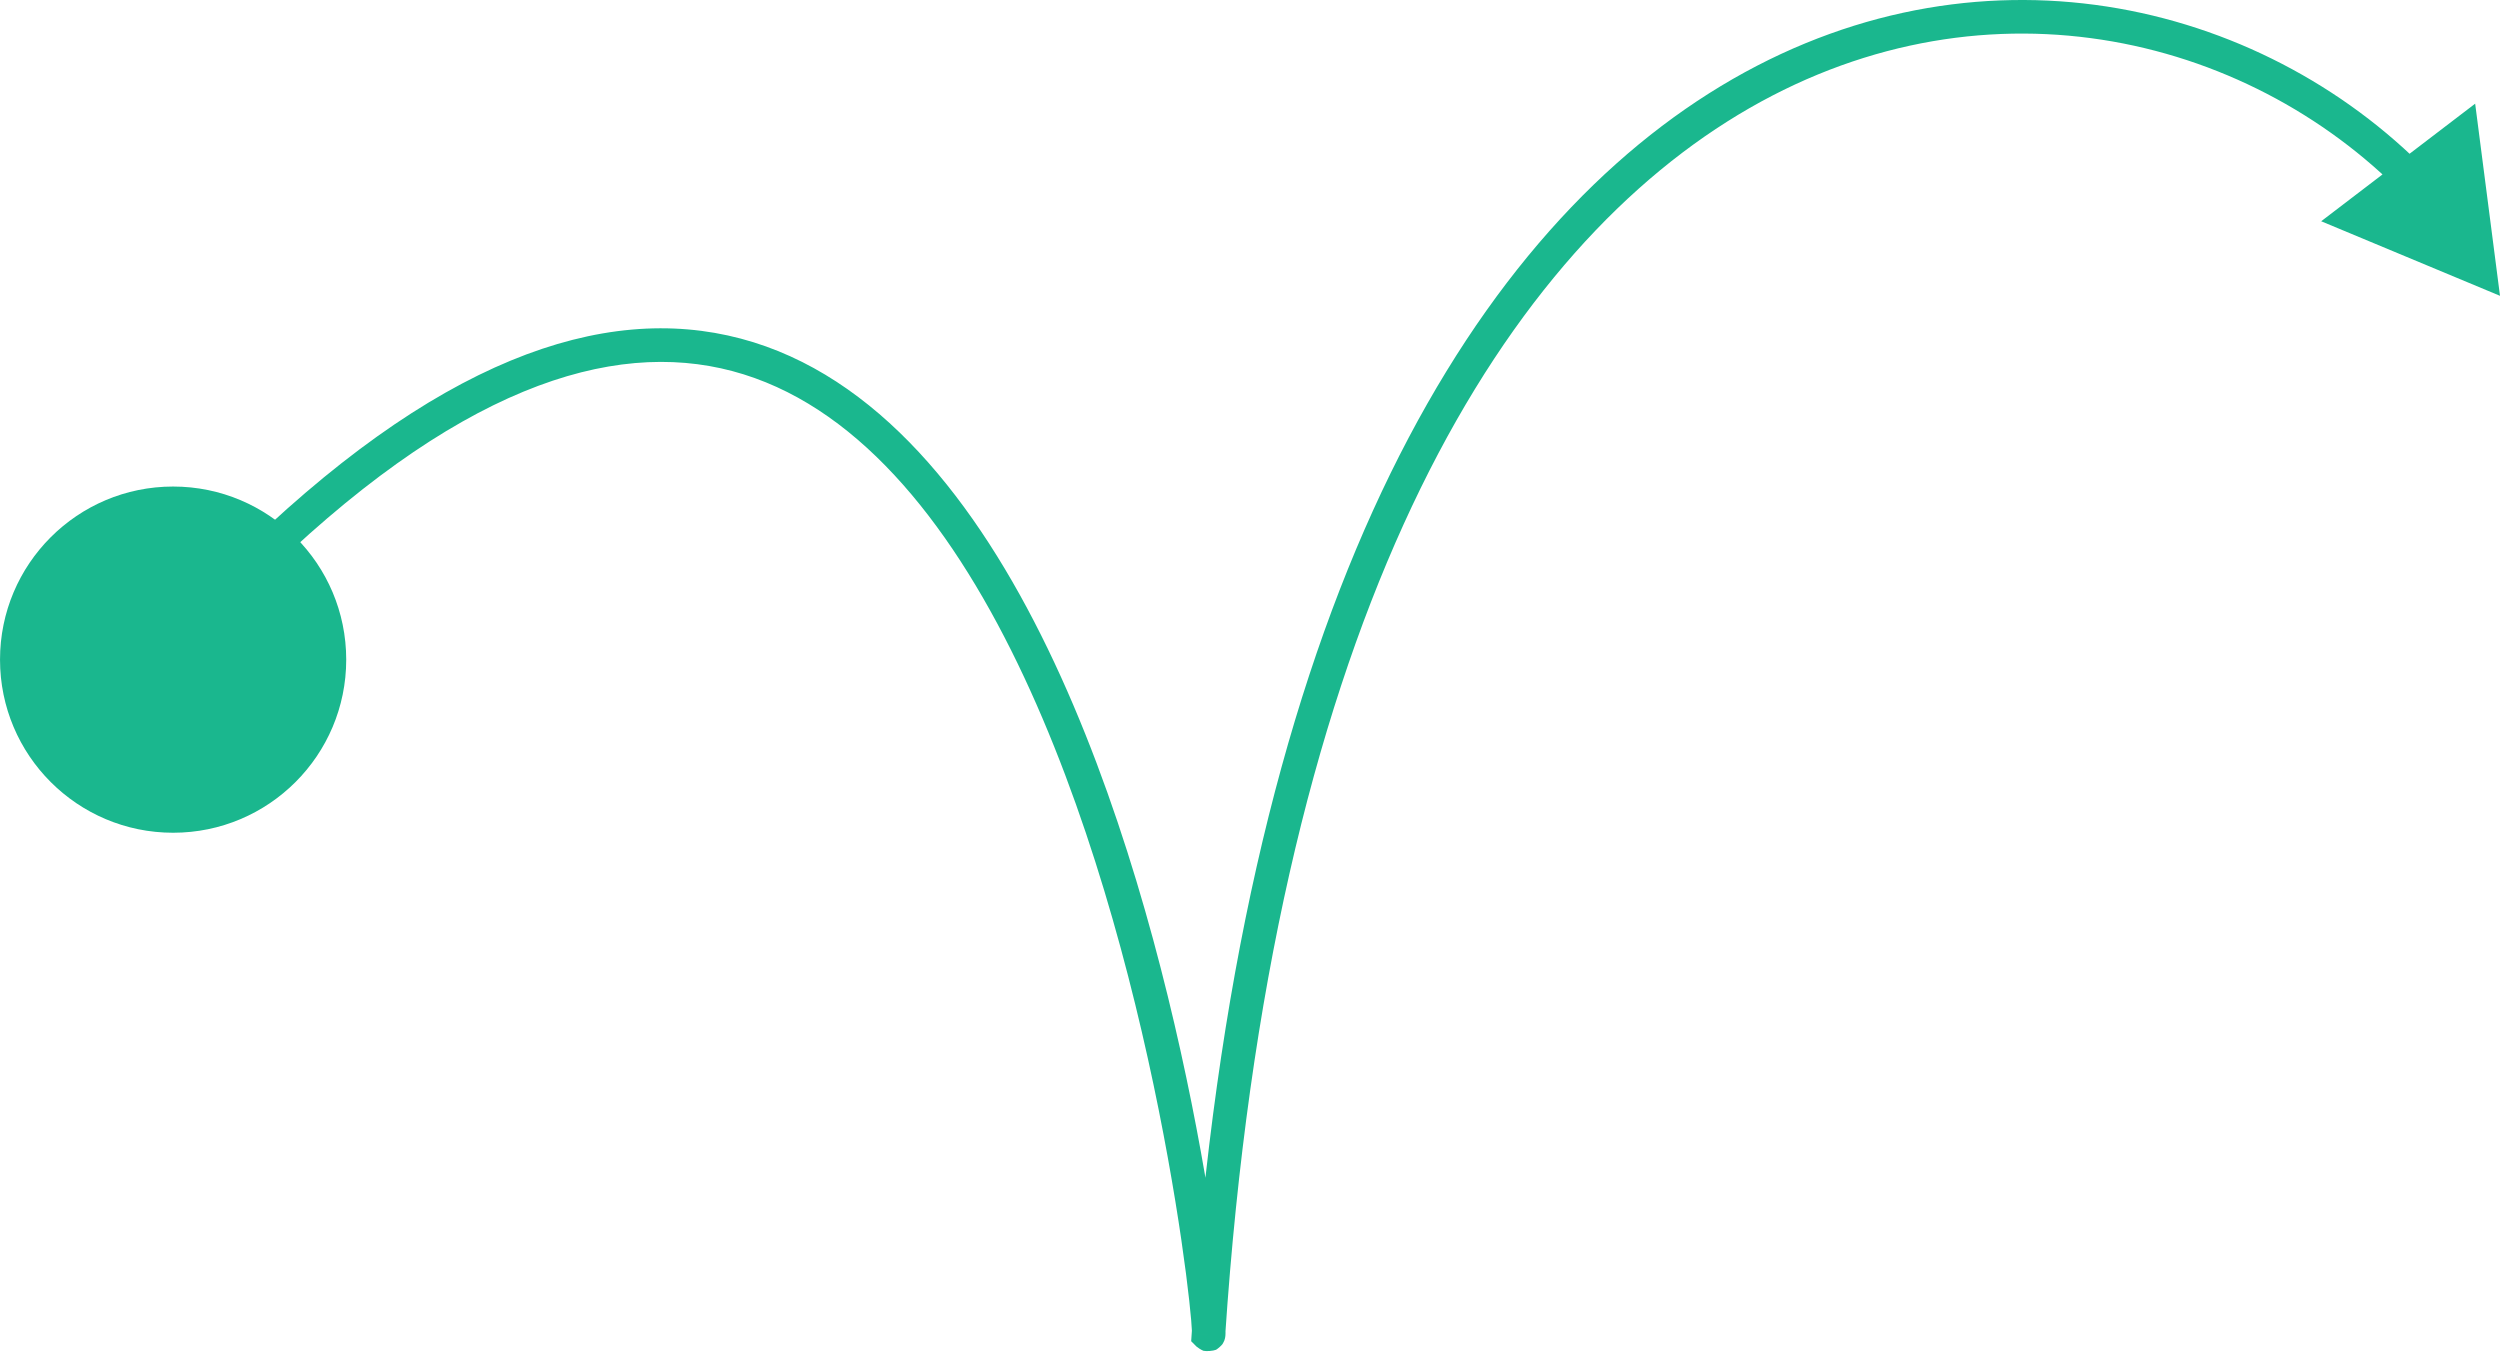
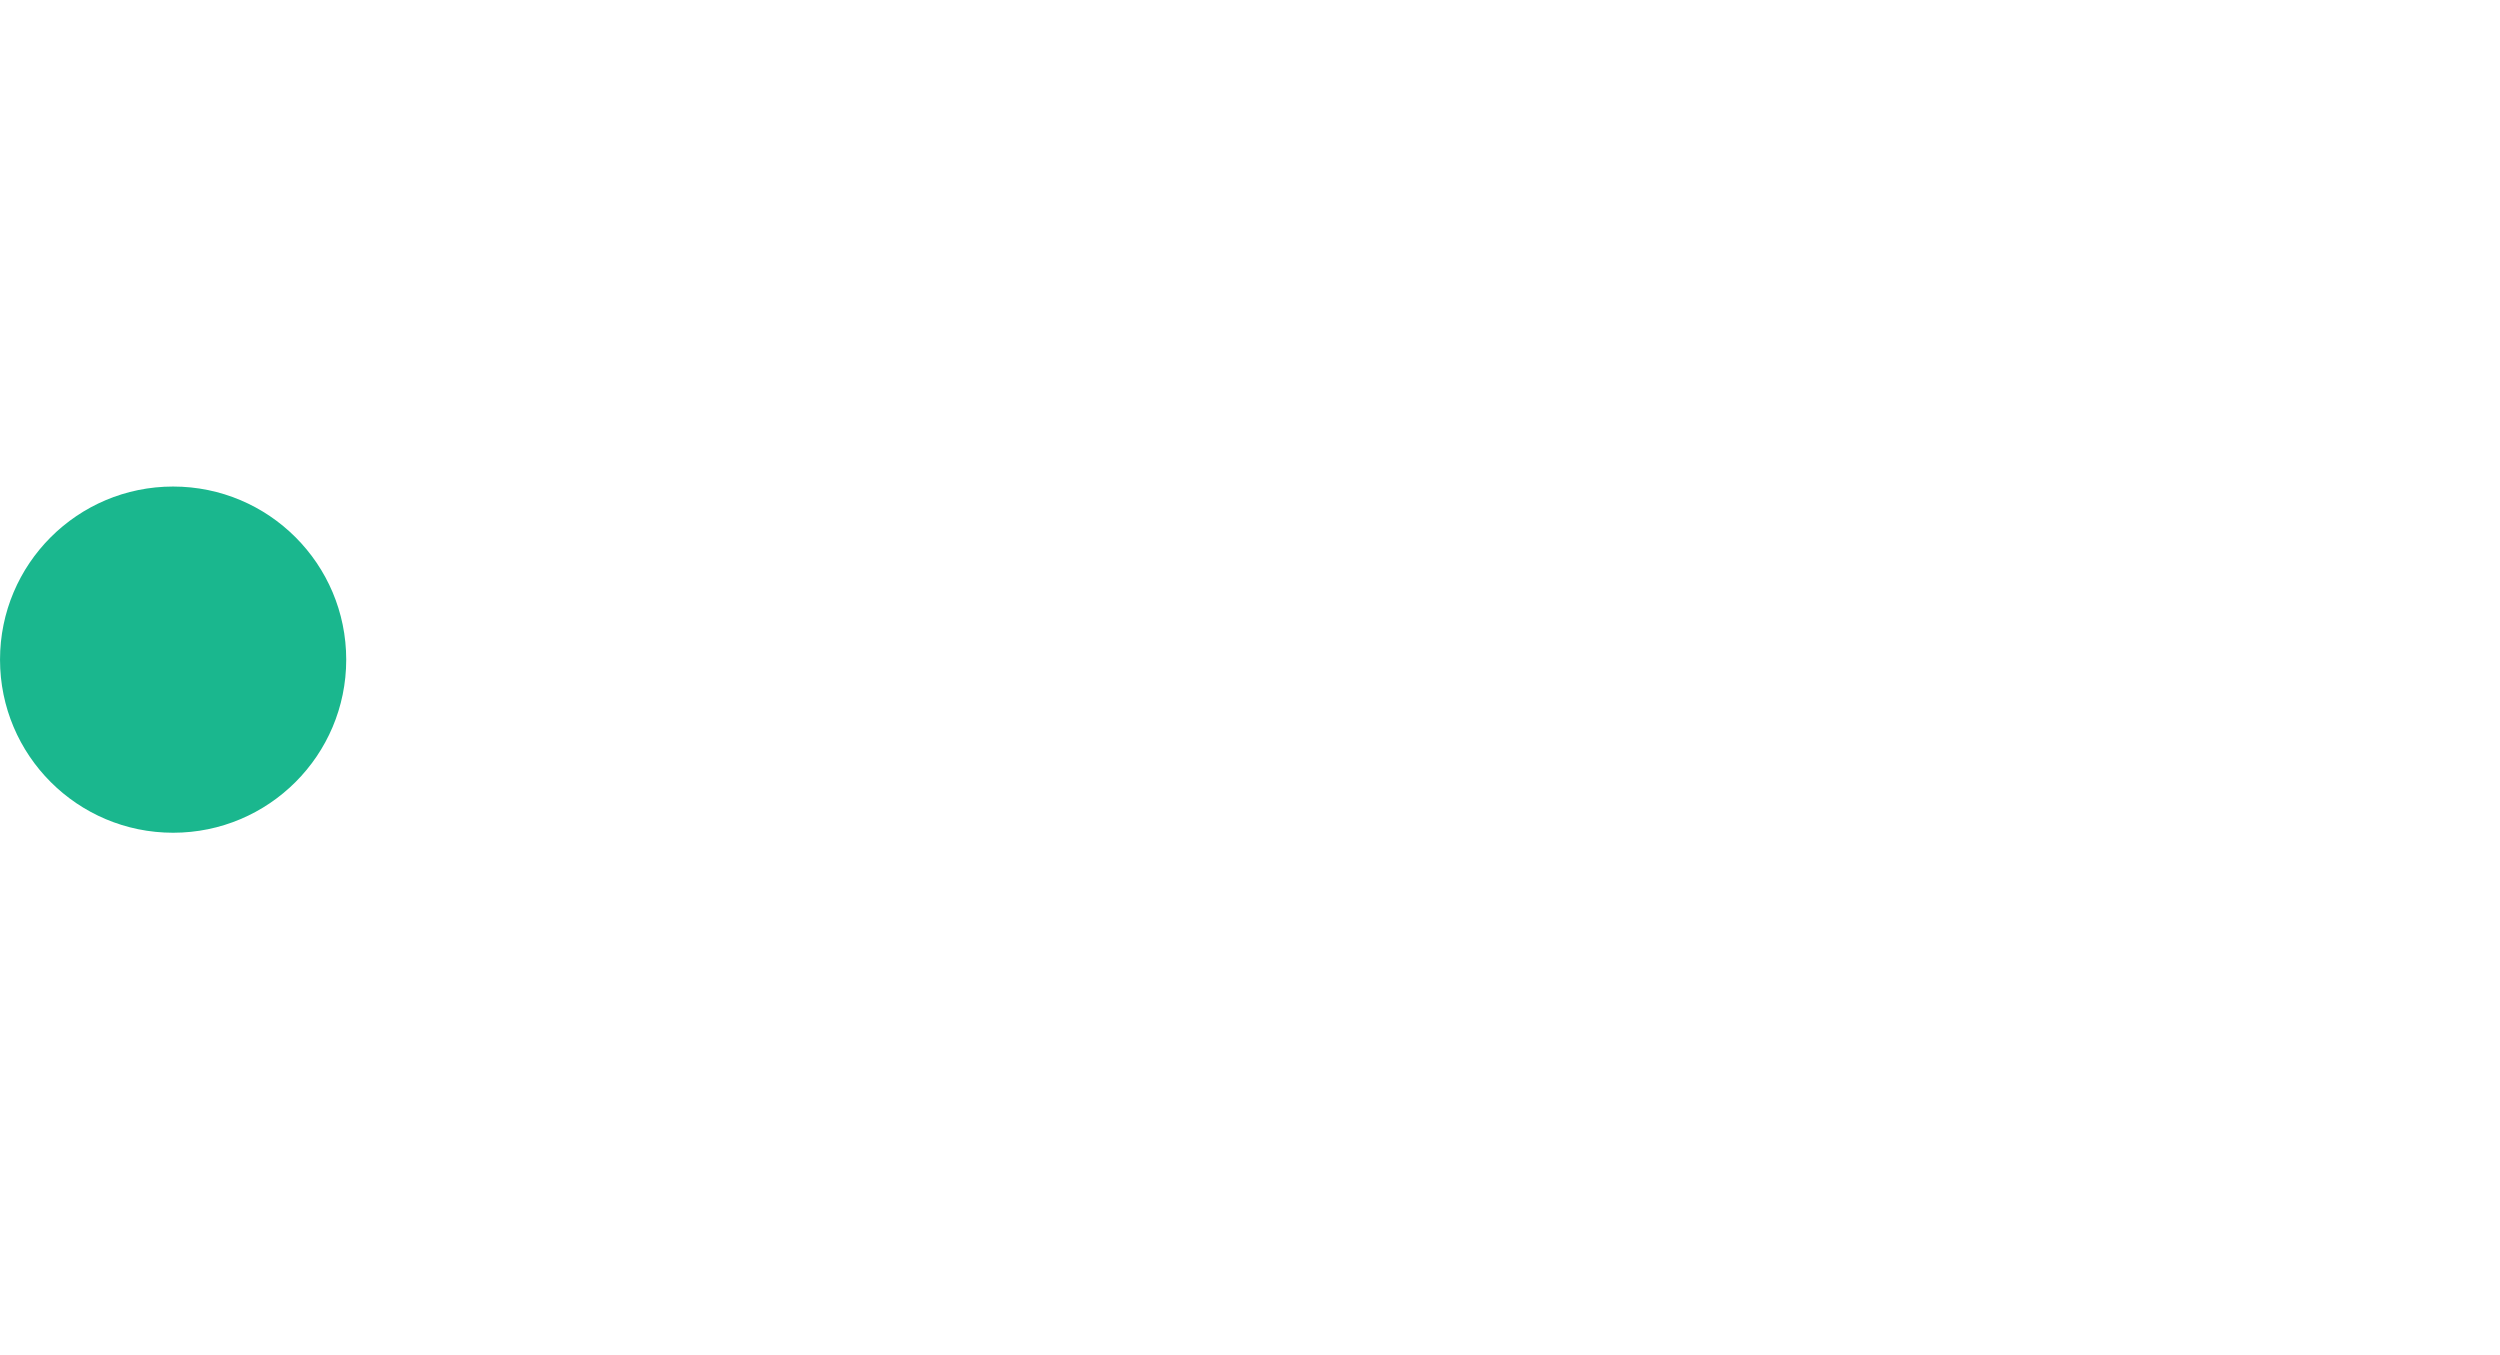
<svg xmlns="http://www.w3.org/2000/svg" width="299" height="162" viewBox="0 0 299 162" fill="none">
-   <path d="M299 35.38L277.613 26.462L296.029 12.399L299 35.38ZM144.528 159.637L143.107 161.054L142.465 160.41L142.526 159.503L144.528 159.637ZM286.633 22.458C267.228 3.379 235.162 -3.562 206.542 14.559C177.852 32.723 152.098 76.422 146.53 159.77L142.526 159.503C148.13 75.609 174.125 30.333 204.395 11.168C234.735 -8.042 268.838 -0.666 289.447 19.596L286.633 22.458ZM145.948 158.219C145.805 158.089 145.398 157.83 145.131 157.725C144.76 157.647 143.998 157.708 143.638 157.847C143.378 158.003 143.004 158.349 142.881 158.513C142.808 158.63 142.703 158.839 142.668 158.926C142.604 159.096 142.581 159.233 142.575 159.275C142.565 159.334 142.561 159.376 142.56 159.392C142.557 159.432 142.561 159.405 142.557 159.255C142.548 158.986 142.52 158.536 142.466 157.899C142.359 156.638 142.157 154.746 141.847 152.336C141.225 147.52 140.173 140.676 138.579 132.727C135.386 116.806 130.043 96.572 121.703 79.342C113.318 62.02 102.153 48.248 87.581 44.379C73.157 40.55 54.458 46.214 30.402 70.07L27.576 67.22C52.005 42.995 72.119 36.122 88.611 40.5C104.955 44.839 116.808 60.019 125.315 77.594C133.867 95.261 139.292 115.87 142.514 131.938C144.128 139.984 145.195 146.921 145.827 151.823C146.143 154.272 146.351 156.224 146.465 157.558C146.521 158.22 146.557 158.756 146.568 159.133C146.573 159.305 146.576 159.516 146.561 159.705C146.558 159.744 146.542 160.023 146.429 160.327C146.391 160.421 146.283 160.637 146.207 160.758C146.08 160.927 145.703 161.275 145.44 161.433C145.076 161.574 144.311 161.635 143.936 161.556C143.665 161.45 143.255 161.188 143.107 161.054L145.948 158.219Z" fill="#1AB78E" />
  <circle r="5.159" transform="matrix(-4.013 0 0 4.013 20.705 78.893)" fill="#1AB78E" />
</svg>